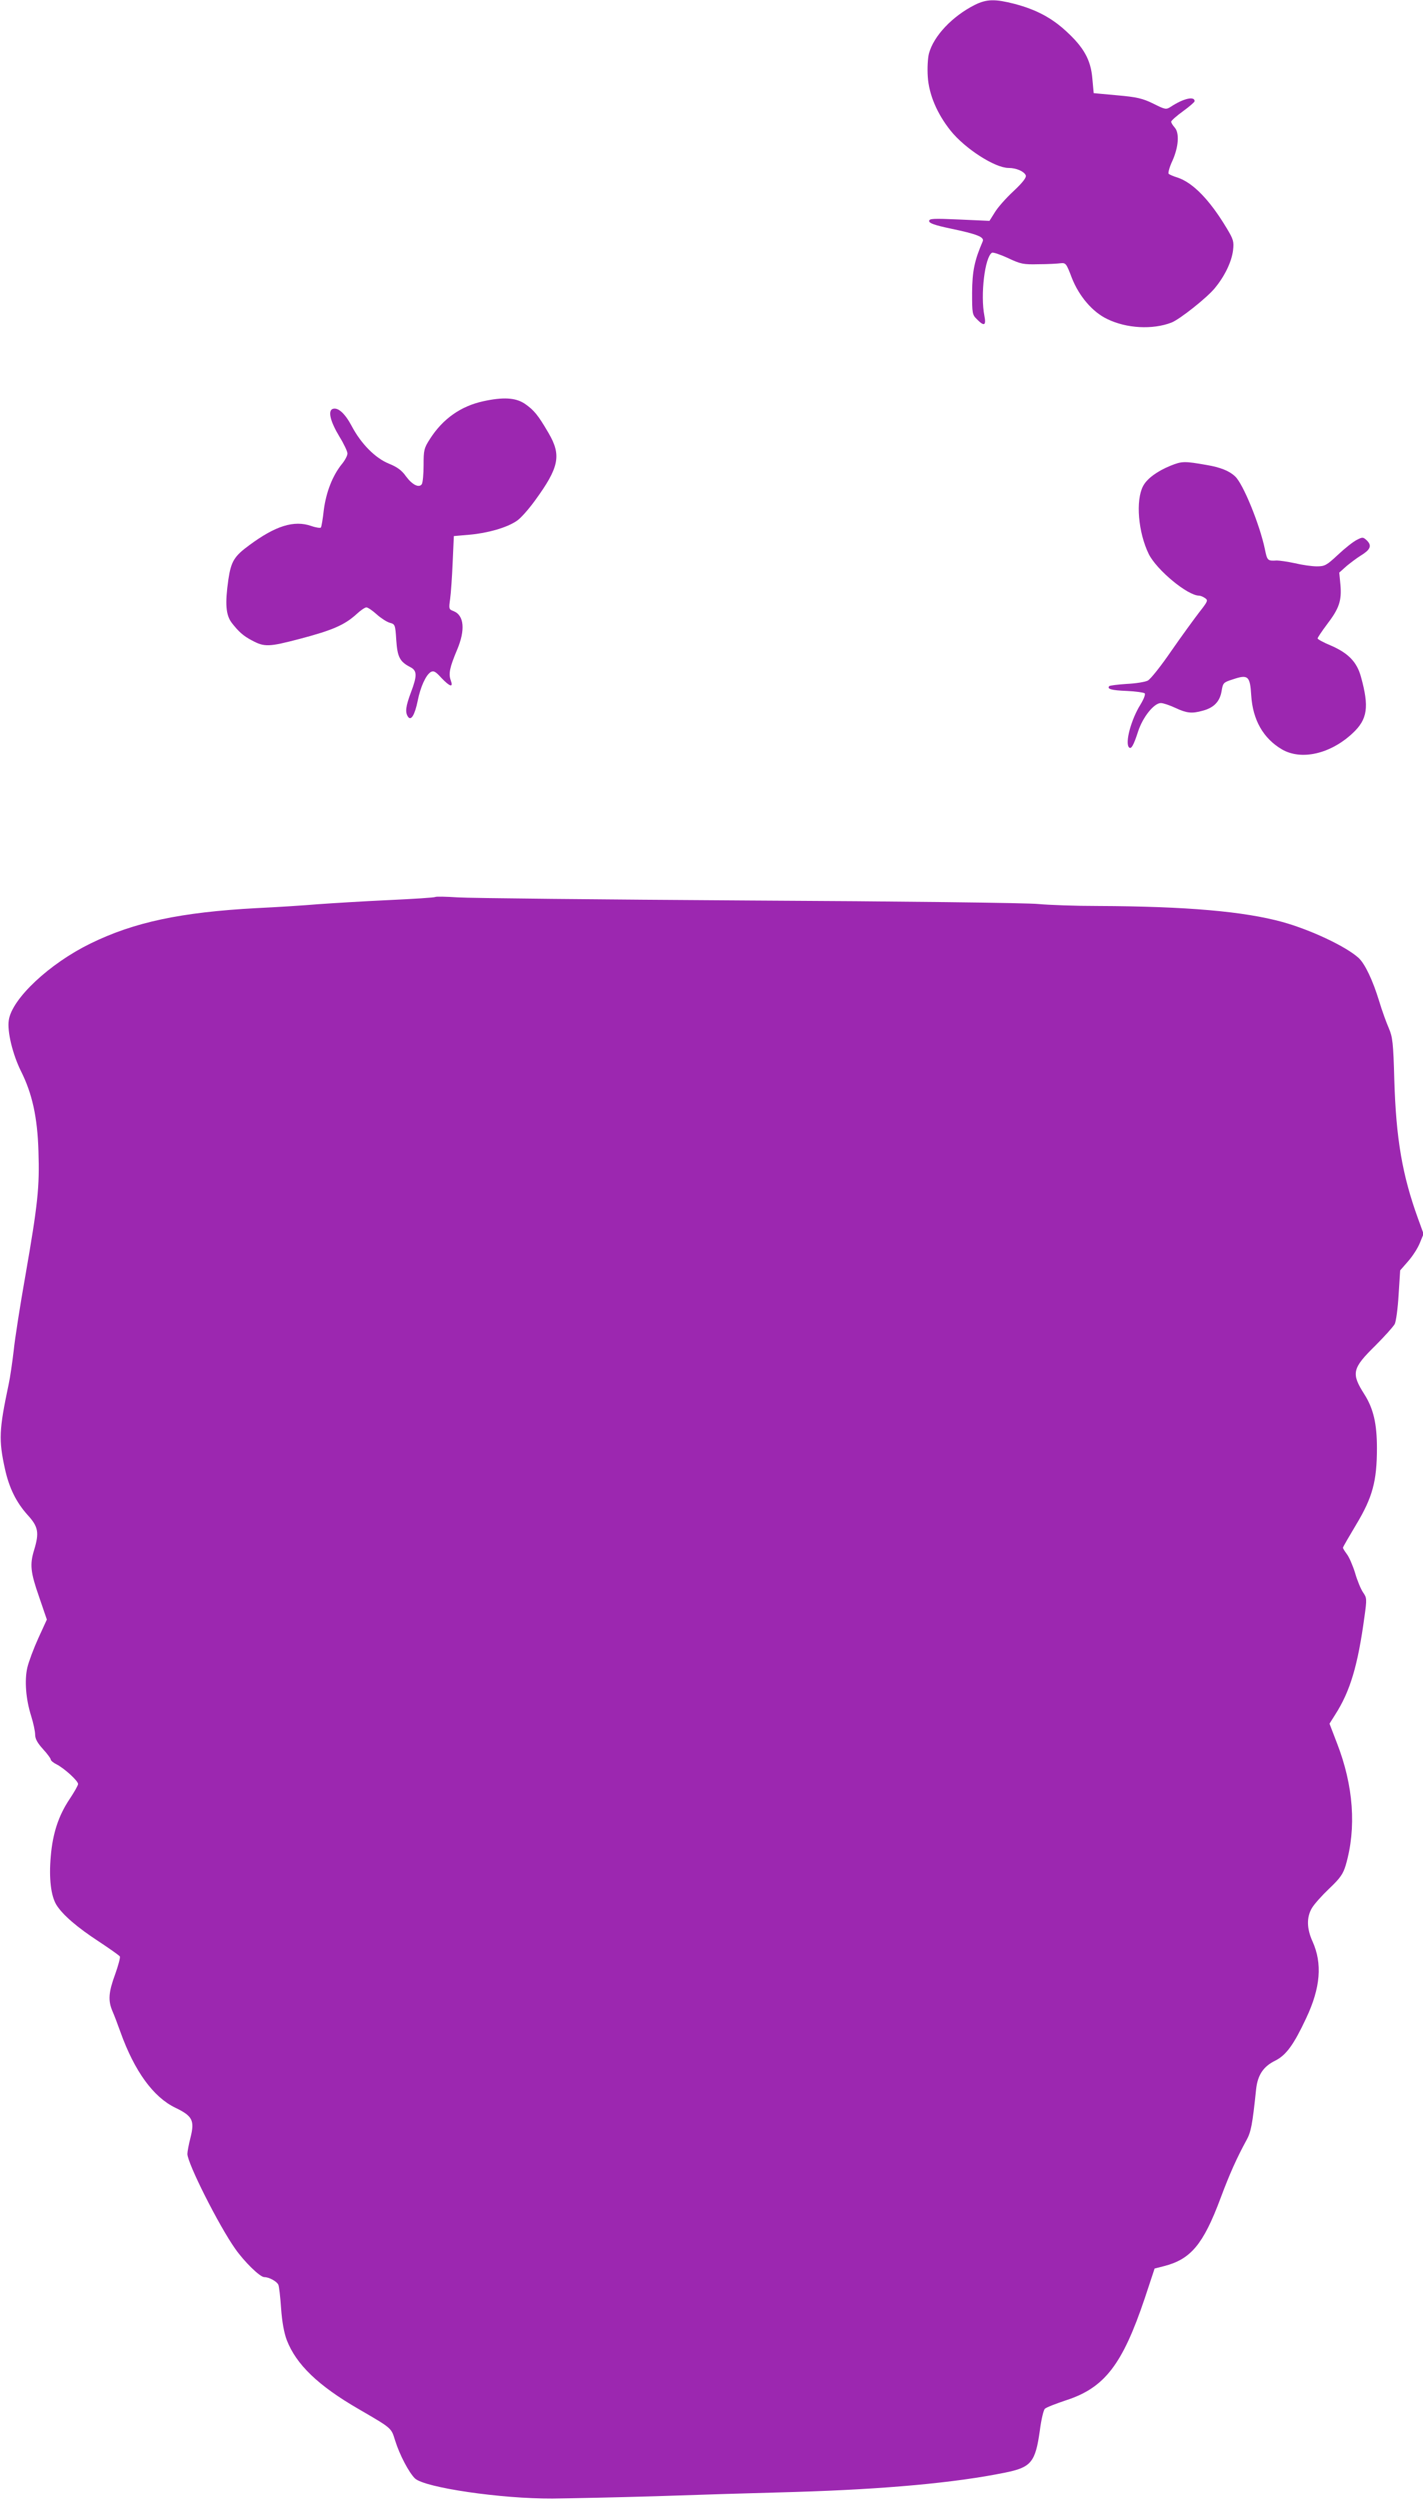
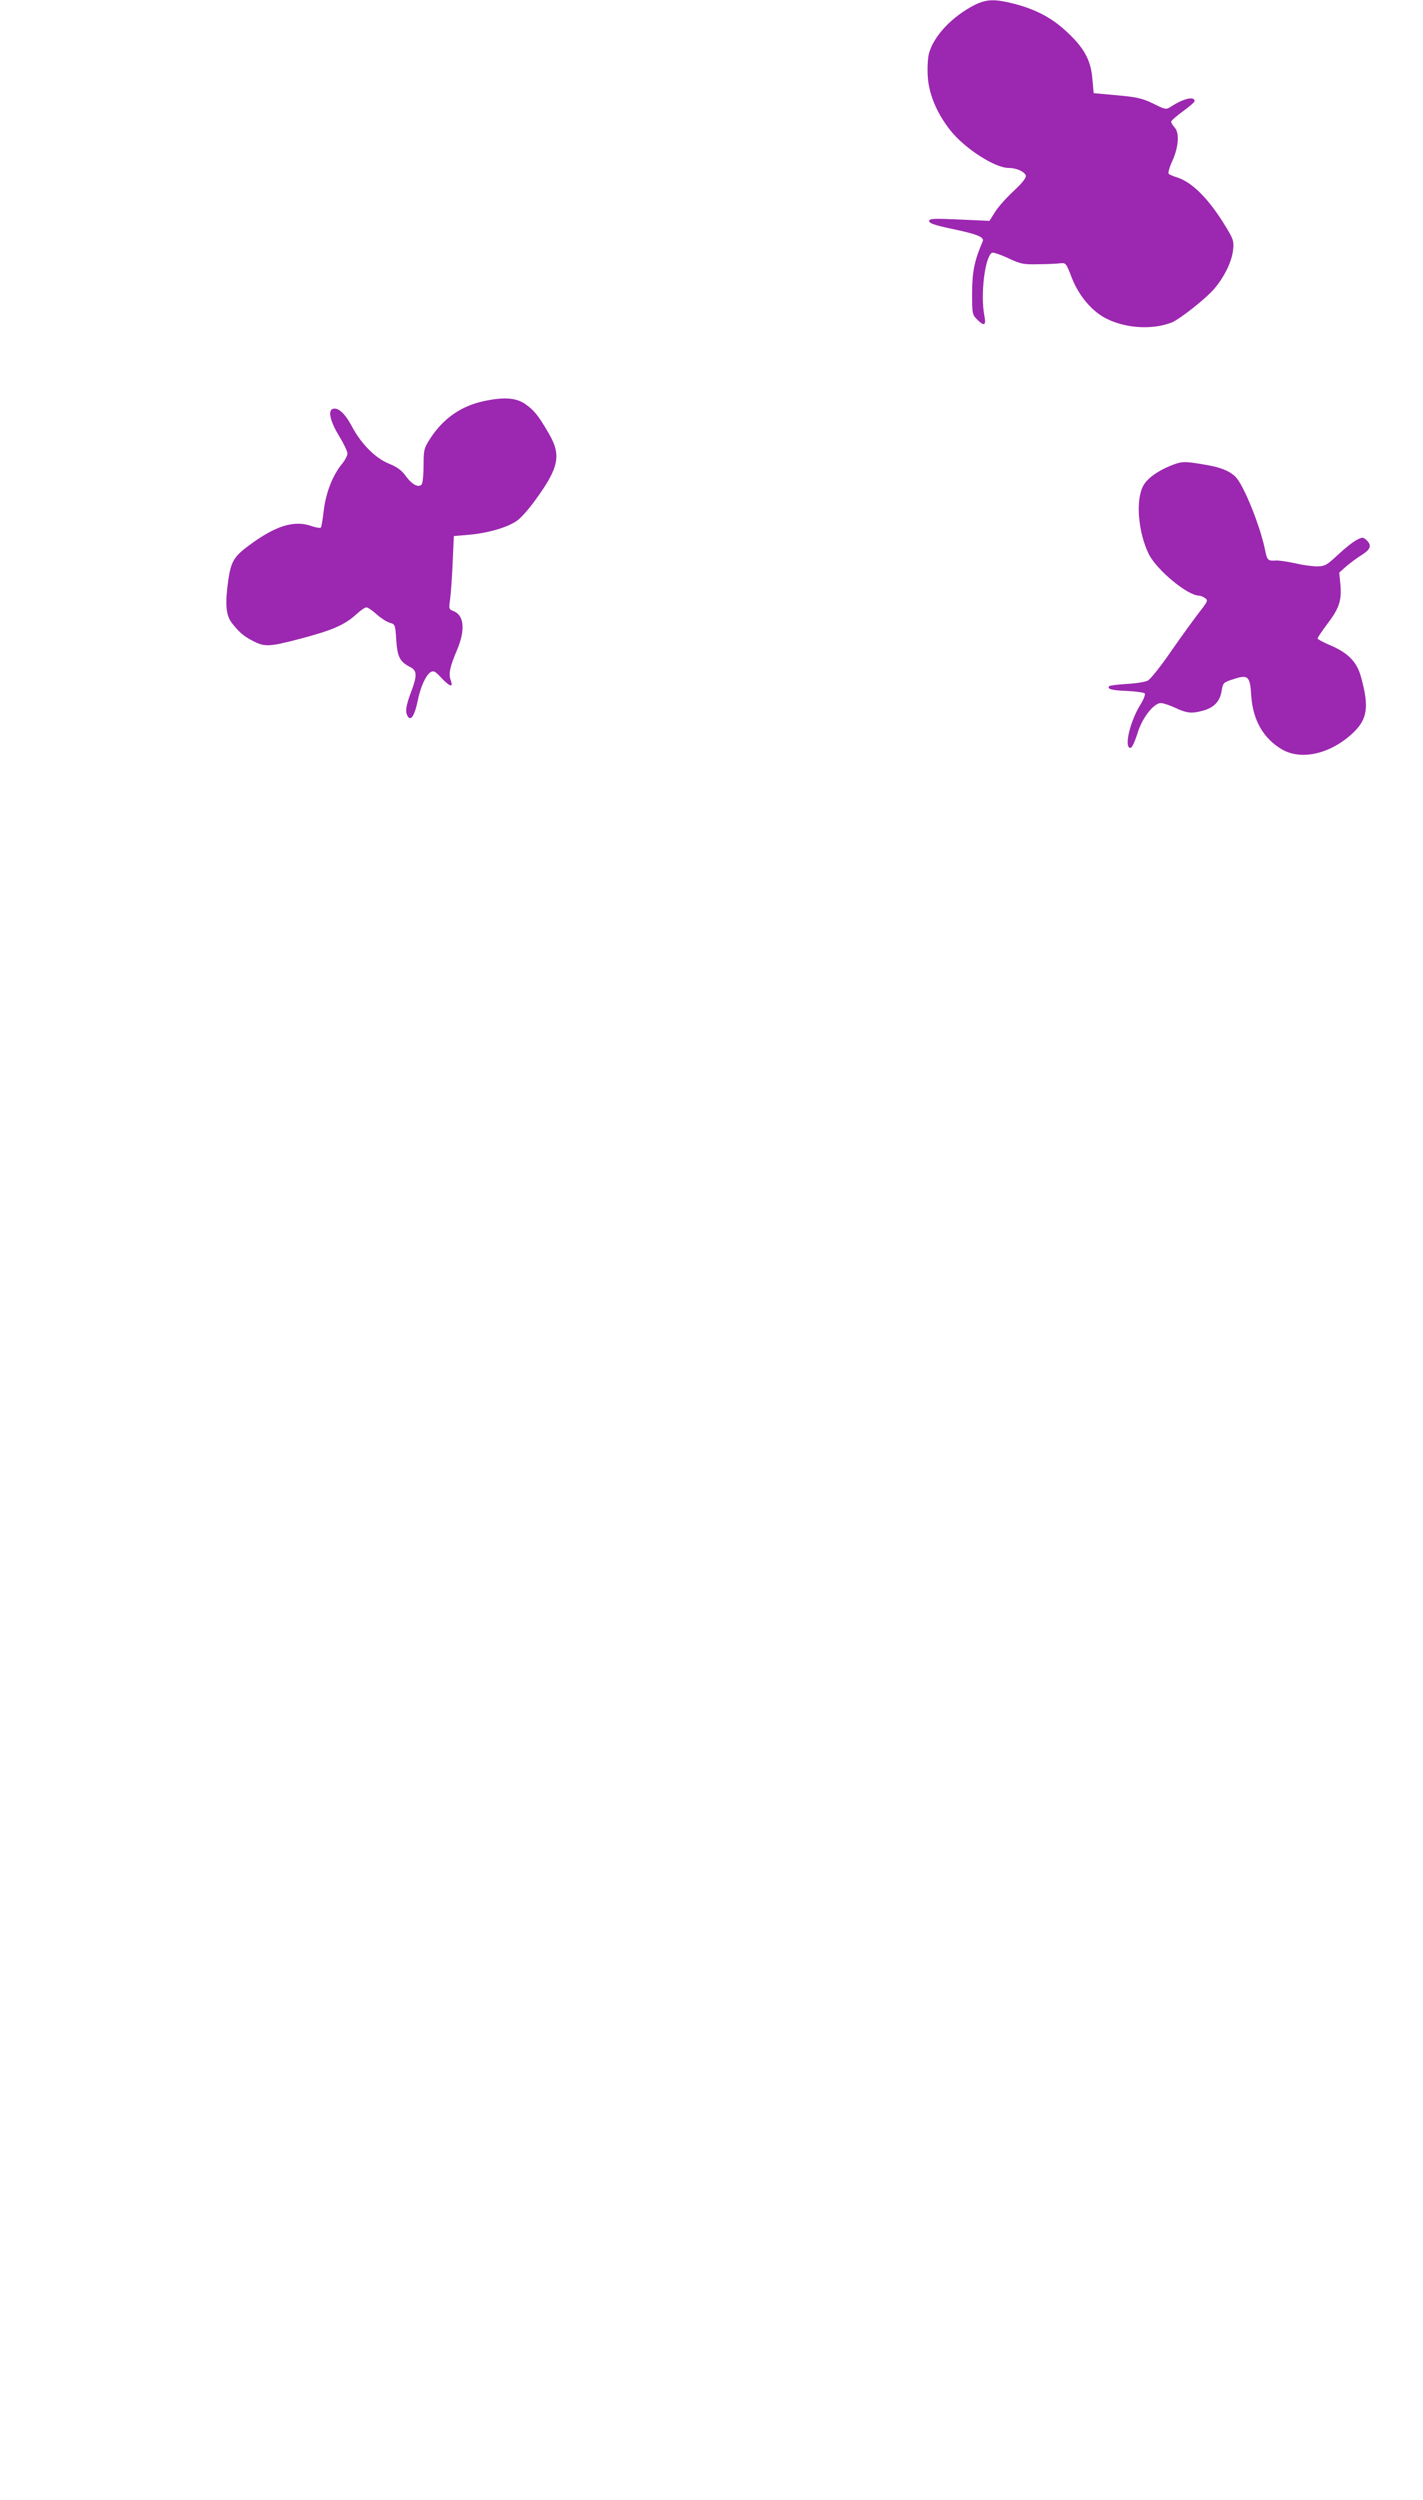
<svg xmlns="http://www.w3.org/2000/svg" version="1.0" width="729pt" height="1280pt" viewBox="0 0 729 1280" preserveAspectRatio="xMidYMid meet">
  <g transform="translate(0,1280) scale(0.1,-0.1)" fill="#9c27b0" stroke="none">
-     <path d="M4994 12775 c-115 -58 -211 -159 -235 -249 -6 -23 -9 -75 -6 -119 6 -91 47 -188 116 -275 74 -93 228 -192 298 -192 40 0 80 -18 88 -38 4 -11 -16 -37 -63 -81 -39 -36 -82 -85 -96 -109 l-27 -43 -155 7 c-134 6 -154 5 -154 -8 0 -11 28 -21 108 -38 139 -29 177 -44 166 -67 -42 -97 -53 -152 -54 -261 0 -107 1 -114 25 -137 37 -38 48 -32 38 18 -21 106 2 301 39 323 5 3 42 -9 81 -27 65 -31 80 -34 157 -32 47 0 98 3 113 5 27 3 30 -1 58 -75 37 -94 106 -175 182 -211 99 -48 231 -55 328 -18 42 16 183 128 222 176 51 61 87 136 94 195 5 44 2 55 -33 113 -87 145 -173 233 -252 259 -20 6 -41 15 -45 19 -4 4 4 34 19 66 32 71 37 143 12 171 -10 11 -18 24 -18 30 0 5 27 29 60 53 33 24 60 47 60 52 0 27 -57 14 -121 -28 -25 -16 -28 -16 -90 15 -55 27 -84 34 -186 43 l-120 11 -7 76 c-8 94 -43 158 -135 242 -74 68 -153 110 -263 139 -101 26 -143 25 -204 -5z" />
+     <path d="M4994 12775 c-115 -58 -211 -159 -235 -249 -6 -23 -9 -75 -6 -119 6 -91 47 -188 116 -275 74 -93 228 -192 298 -192 40 0 80 -18 88 -38 4 -11 -16 -37 -63 -81 -39 -36 -82 -85 -96 -109 l-27 -43 -155 7 c-134 6 -154 5 -154 -8 0 -11 28 -21 108 -38 139 -29 177 -44 166 -67 -42 -97 -53 -152 -54 -261 0 -107 1 -114 25 -137 37 -38 48 -32 38 18 -21 106 2 301 39 323 5 3 42 -9 81 -27 65 -31 80 -34 157 -32 47 0 98 3 113 5 27 3 30 -1 58 -75 37 -94 106 -175 182 -211 99 -48 231 -55 328 -18 42 16 183 128 222 176 51 61 87 136 94 195 5 44 2 55 -33 113 -87 145 -173 233 -252 259 -20 6 -41 15 -45 19 -4 4 4 34 19 66 32 71 37 143 12 171 -10 11 -18 24 -18 30 0 5 27 29 60 53 33 24 60 47 60 52 0 27 -57 14 -121 -28 -25 -16 -28 -16 -90 15 -55 27 -84 34 -186 43 l-120 11 -7 76 c-8 94 -43 158 -135 242 -74 68 -153 110 -263 139 -101 26 -143 25 -204 -5" />
    <path d="M2474 10745 c-113 -25 -205 -89 -271 -192 -31 -48 -33 -58 -33 -135 0 -46 -4 -89 -9 -97 -14 -21 -49 -4 -82 41 -21 30 -45 47 -87 64 -69 28 -142 101 -190 192 -35 66 -71 98 -98 88 -25 -10 -12 -64 35 -142 23 -37 41 -76 41 -86 0 -11 -13 -36 -30 -56 -47 -59 -79 -142 -91 -232 -5 -46 -12 -87 -15 -91 -2 -4 -25 -1 -50 8 -88 30 -182 1 -316 -98 -78 -57 -94 -83 -108 -176 -18 -125 -13 -182 17 -222 35 -45 59 -67 103 -90 65 -35 87 -34 247 8 167 44 228 71 288 125 21 20 45 36 52 36 7 0 31 -16 53 -36 21 -19 52 -39 67 -43 27 -7 28 -10 33 -88 6 -88 18 -111 72 -139 35 -18 36 -43 3 -130 -27 -72 -30 -101 -15 -124 16 -23 35 9 50 82 14 71 42 132 67 147 15 8 25 2 54 -30 44 -46 63 -52 48 -12 -12 33 -5 66 32 154 44 103 37 179 -18 200 -24 9 -24 12 -17 62 4 28 10 113 13 187 l6 135 80 7 c93 8 191 36 241 70 20 12 62 60 94 104 125 171 137 233 70 347 -53 91 -74 117 -122 150 -47 31 -110 35 -214 12z" />
    <path d="M5996 10415 c-69 -28 -121 -67 -140 -104 -39 -74 -25 -237 29 -348 41 -82 199 -213 258 -213 7 0 21 -6 31 -13 16 -11 13 -17 -31 -73 -26 -34 -91 -123 -143 -198 -52 -76 -106 -144 -120 -151 -14 -7 -62 -15 -108 -17 -45 -3 -85 -8 -89 -11 -14 -15 12 -22 90 -25 45 -2 86 -8 91 -12 5 -5 -4 -29 -21 -57 -48 -76 -81 -198 -59 -220 11 -11 23 9 46 80 24 75 82 147 117 147 12 0 45 -11 75 -25 58 -27 84 -30 140 -14 57 15 87 47 96 99 7 43 9 46 57 61 79 27 89 18 95 -82 8 -126 62 -220 157 -276 99 -58 249 -24 363 83 76 71 85 134 42 289 -21 76 -65 121 -155 160 -37 15 -67 32 -67 36 0 4 22 37 49 73 62 81 75 121 68 202 l-6 62 38 34 c22 18 54 42 72 53 49 30 58 50 33 76 -21 20 -23 20 -54 4 -18 -9 -61 -43 -96 -76 -58 -54 -67 -59 -108 -59 -25 0 -75 7 -112 16 -37 8 -79 14 -93 14 -47 -3 -49 -1 -61 58 -26 125 -111 334 -152 372 -30 29 -76 47 -146 59 -114 20 -127 20 -186 -4z" />
-     <path d="M2230 8207 c-3 -3 -111 -10 -240 -16 -129 -6 -291 -16 -360 -21 -69 -6 -210 -15 -315 -20 -389 -21 -628 -72 -851 -181 -211 -103 -403 -283 -419 -393 -9 -57 20 -175 62 -260 58 -115 85 -237 90 -412 6 -182 -3 -269 -67 -636 -27 -152 -54 -325 -60 -385 -7 -59 -18 -137 -26 -173 -49 -232 -51 -283 -19 -430 22 -100 58 -172 116 -237 55 -60 61 -90 34 -179 -23 -75 -19 -114 25 -240 l40 -117 -44 -96 c-24 -53 -49 -120 -56 -150 -15 -65 -8 -161 20 -249 11 -35 20 -78 20 -94 0 -22 12 -43 40 -74 22 -24 40 -48 40 -54 0 -5 14 -17 31 -25 40 -21 109 -84 109 -100 0 -7 -20 -42 -44 -78 -56 -84 -86 -174 -96 -293 -10 -113 1 -202 29 -248 32 -51 106 -115 218 -188 56 -37 104 -71 107 -76 3 -5 -8 -46 -24 -91 -34 -92 -37 -135 -14 -189 9 -20 27 -68 41 -107 72 -201 169 -334 282 -388 87 -42 99 -65 77 -152 -9 -35 -16 -73 -16 -84 0 -48 161 -367 245 -486 48 -68 127 -145 149 -145 25 0 64 -22 72 -39 4 -9 10 -63 14 -121 5 -69 15 -125 29 -162 48 -125 161 -234 369 -354 170 -99 166 -95 186 -160 23 -74 71 -165 102 -195 51 -47 439 -104 704 -103 85 1 322 6 525 12 204 7 528 17 720 22 460 14 820 47 1074 99 134 27 155 53 178 215 7 56 19 106 26 112 7 7 56 26 110 44 197 64 288 184 402 523 l50 151 47 12 c138 35 202 111 290 346 48 129 86 212 133 298 24 43 31 80 50 262 8 73 37 117 99 147 55 28 94 81 158 218 73 155 83 279 32 392 -30 66 -31 124 -3 171 11 19 51 64 89 100 56 53 71 75 84 119 56 191 40 408 -45 626 l-38 99 29 46 c77 120 116 251 150 501 13 92 12 98 -7 125 -11 16 -30 61 -41 100 -12 39 -31 82 -42 96 -11 15 -20 29 -20 33 0 4 31 57 68 119 83 138 106 221 106 391 0 125 -18 202 -64 275 -69 108 -63 133 56 250 47 47 91 96 99 110 7 14 16 80 20 150 l8 125 41 47 c23 26 50 68 60 94 l19 46 -28 77 c-81 223 -113 409 -122 711 -5 192 -9 220 -28 265 -12 27 -35 90 -50 140 -32 105 -73 192 -106 221 -66 59 -245 143 -389 183 -197 54 -488 80 -945 82 -115 0 -253 5 -305 10 -52 6 -718 14 -1480 18 -762 5 -1434 12 -1495 16 -60 4 -112 5 -115 2z" />
  </g>
</svg>